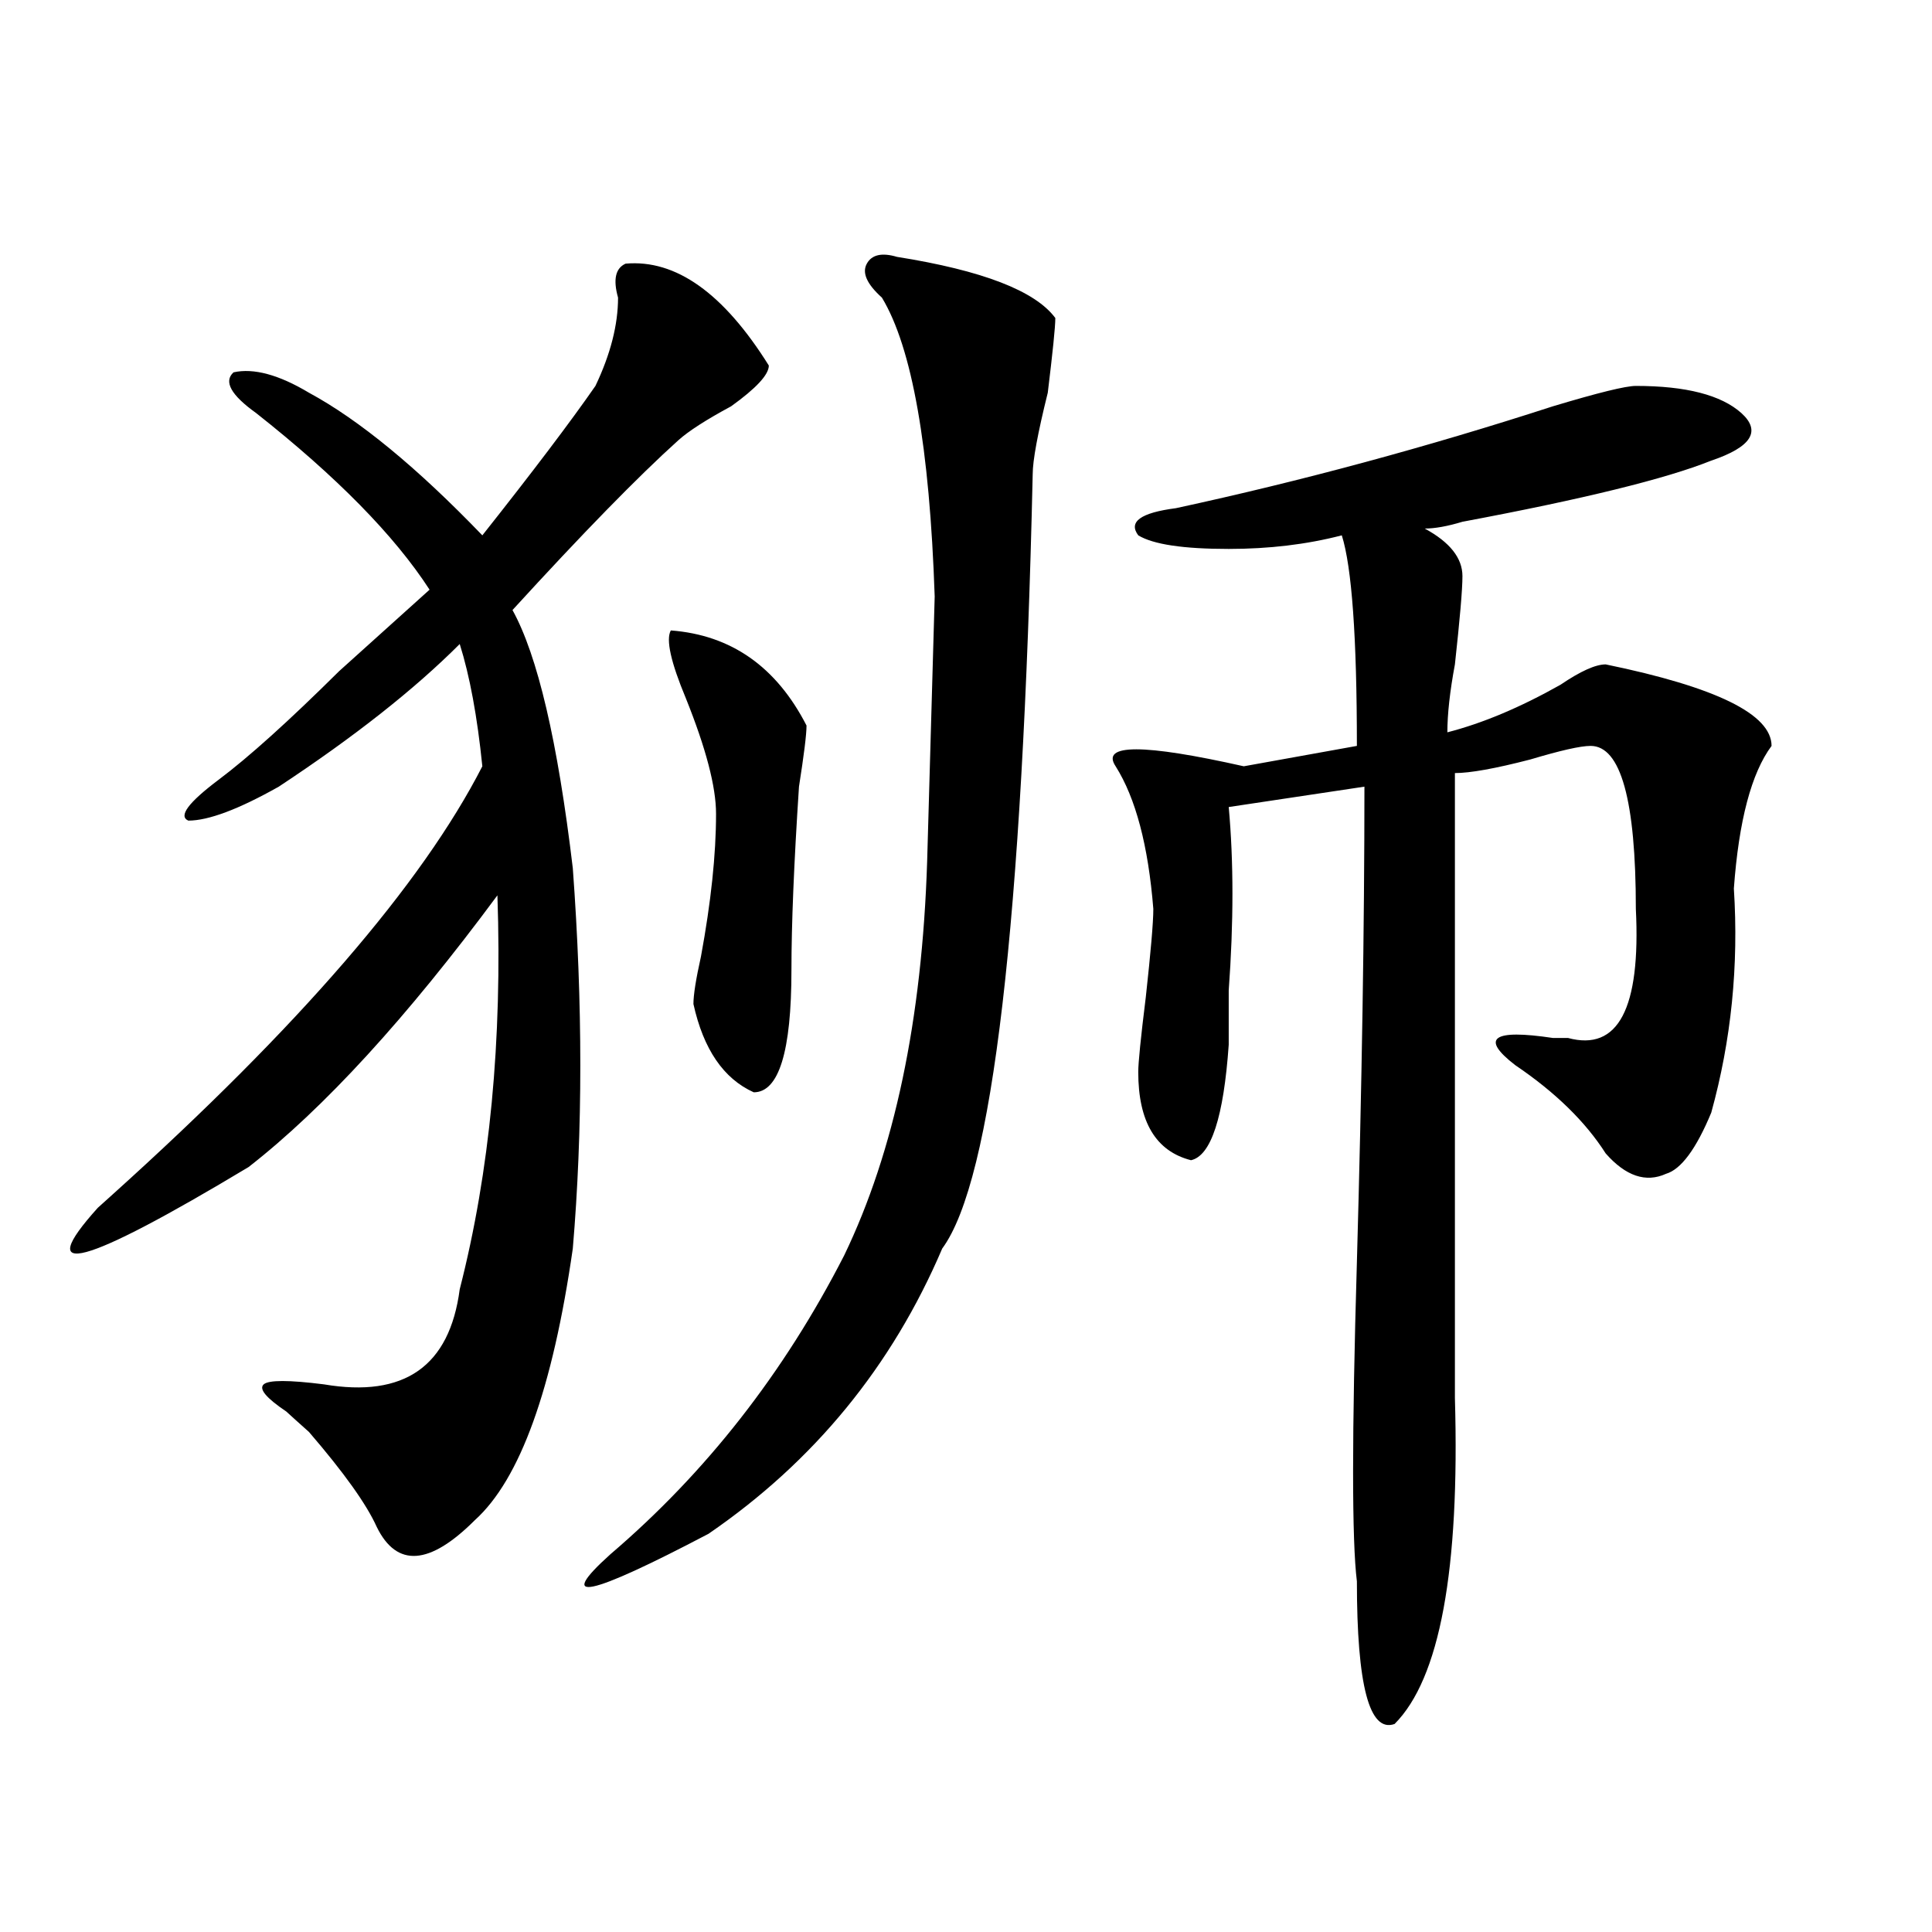
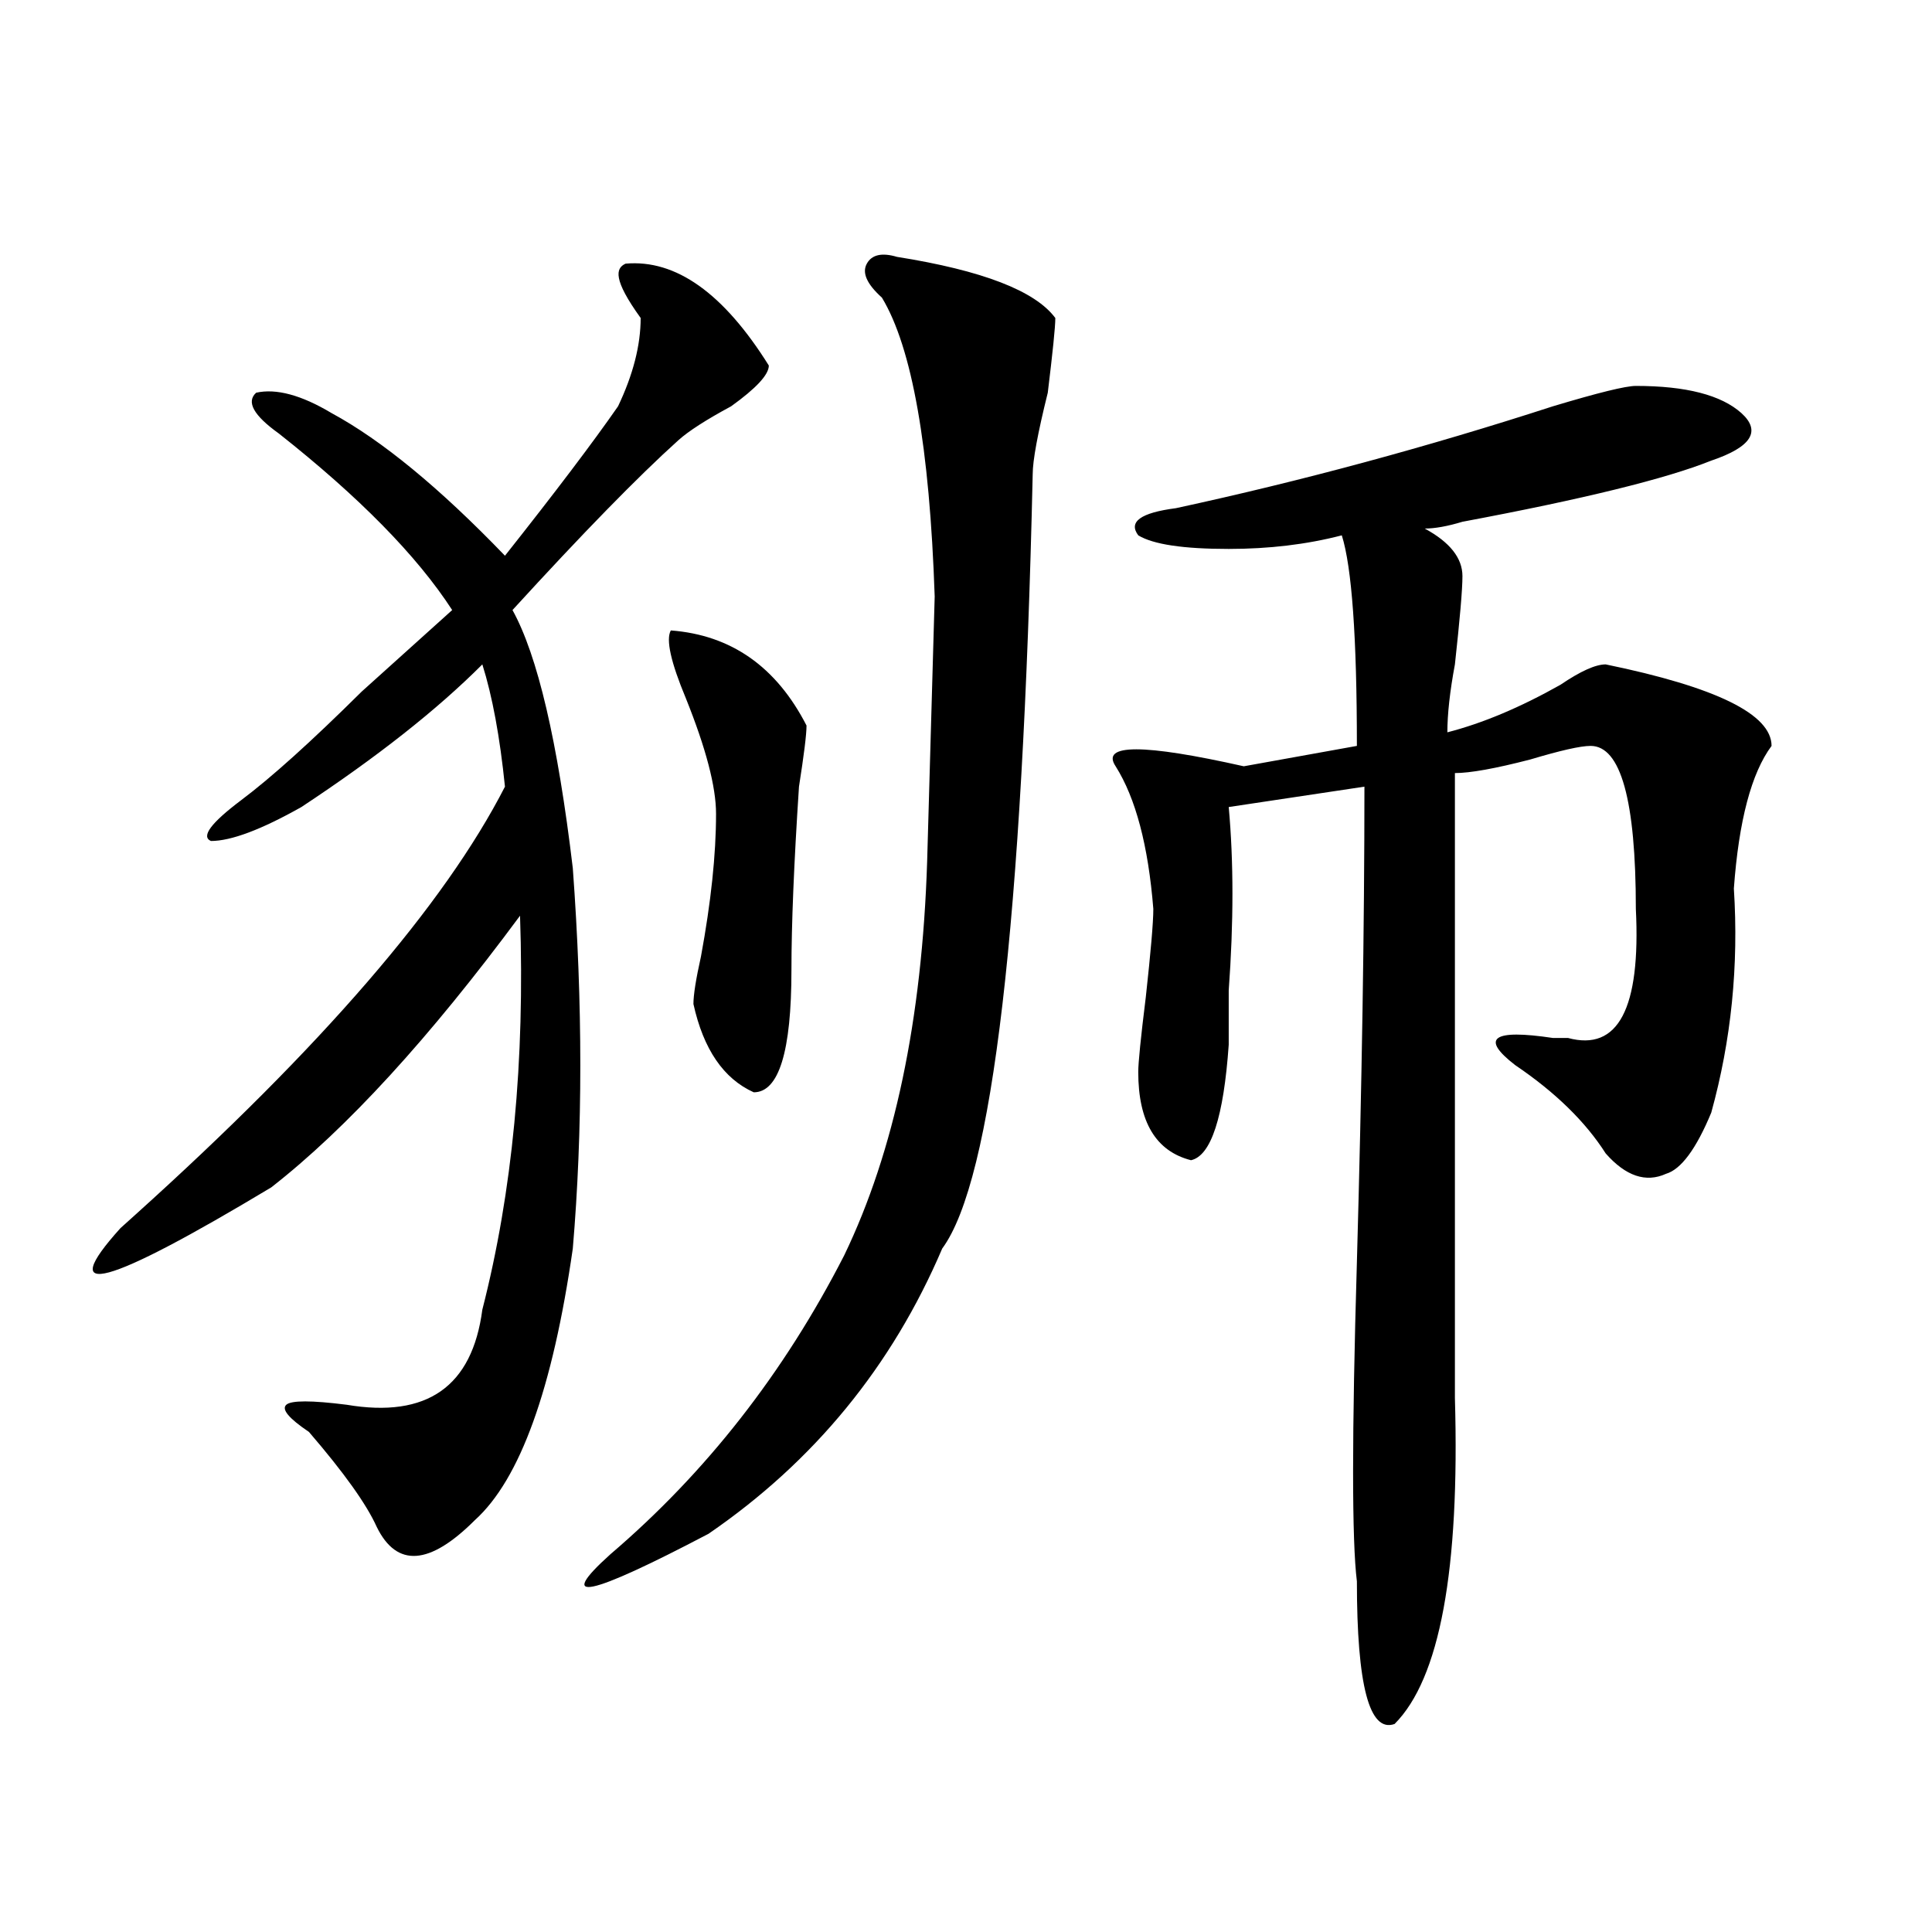
<svg xmlns="http://www.w3.org/2000/svg" version="1.1" id="图层_1" x="0px" y="0px" width="1000px" height="1000px" viewBox="0 0 1000 1000" enable-background="new 0 0 1000 1000" xml:space="preserve">
-   <path d="M323.797,136.469c25.976-2.308,50.73,15.271,74.145,52.734c0,4.724-6.524,11.755-19.512,21.094  c-13.048,7.031-22.134,12.909-27.316,17.578c-20.853,18.786-49.45,48.065-85.852,87.891c12.987,23.456,23.414,68.006,31.219,133.594  c5.183,70.313,5.183,135.956,0,196.875c-10.427,72.675-27.316,119.531-50.73,140.625c-23.414,23.4-40.364,24.609-50.73,3.516  c-5.243-11.7-16.95-28.125-35.121-49.219c-5.243-4.669-9.146-8.185-11.707-10.547c-10.427-7.031-14.329-11.7-11.707-14.063  c2.562-2.307,12.987-2.307,31.219,0c41.585,7.031,64.999-9.338,70.242-49.219c15.609-60.919,22.073-128.869,19.512-203.906  c-46.828,63.281-89.754,110.193-128.777,140.625c-85.852,51.581-111.888,58.612-78.047,21.094l7.805-7.031  c96.218-86.682,159.996-160.51,191.215-221.484c-2.622-25.763-6.524-46.856-11.707-63.281  c-23.414,23.456-54.633,48.065-93.656,73.828c-20.853,11.756-36.462,17.578-46.828,17.578c-5.243-2.307,0-9.338,15.609-21.094  c15.609-11.7,36.401-30.432,62.438-56.25c23.414-21.094,39.023-35.156,46.828-42.188c-18.231-28.125-48.169-58.558-89.754-91.406  c-13.048-9.339-16.95-16.37-11.707-21.094c10.366-2.308,23.414,1.208,39.023,10.547c25.976,14.063,55.913,38.672,89.754,73.828  c25.976-32.794,45.487-58.558,58.535-77.344c7.805-16.37,11.707-31.641,11.707-45.703  C317.272,144.708,318.554,138.831,323.797,136.469z M464.281,132.953c44.206,7.031,71.522,17.578,81.949,31.641  c0,4.724-1.341,17.578-3.902,38.672c-5.243,21.094-7.805,35.156-7.805,42.188c-5.243,232.031-20.853,365.625-46.828,400.781  c-26.036,60.975-66.34,110.193-120.973,147.656c-62.438,32.794-79.388,36.31-50.73,10.547  c49.39-42.188,89.754-93.713,120.973-154.688c25.976-53.888,40.304-121.838,42.926-203.906l3.902-137.109  c-2.622-77.344-11.707-128.87-27.316-154.688c-7.805-7.031-10.427-12.854-7.805-17.578  C451.233,131.8,456.477,130.646,464.281,132.953z M347.211,326.313c31.219,2.362,54.633,18.787,70.242,49.219  c0,4.725-1.341,15.271-3.902,31.641c-2.622,39.881-3.902,71.521-3.902,94.922c0,42.188-6.524,63.281-19.512,63.281  c-15.609-7.031-26.036-22.247-31.219-45.703c0-4.669,1.28-12.854,3.902-24.609c5.183-28.125,7.805-52.734,7.805-73.828  c0-14.063-5.243-33.947-15.609-59.766C347.211,342.737,344.589,331.037,347.211,326.313z M846.711,199.75  c25.976,0,44.206,4.724,54.633,14.063c10.366,9.394,5.183,17.578-15.609,24.609c-23.414,9.394-66.34,19.94-128.777,31.641  c-7.805,2.362-14.329,3.516-19.512,3.516c12.987,7.031,19.512,15.271,19.512,24.609c0,7.031-1.341,22.303-3.902,45.703  c-2.622,14.063-3.902,25.818-3.902,35.156c18.171-4.669,37.683-12.854,58.535-24.609c10.366-7.031,18.171-10.547,23.414-10.547  c57.194,11.756,85.852,25.818,85.852,42.188c-10.427,14.063-16.95,38.672-19.512,73.828c2.562,39.881-1.341,78.553-11.707,116.016  c-7.805,18.787-15.609,29.334-23.414,31.641c-10.427,4.725-20.853,1.209-31.219-10.547c-10.427-16.369-26.036-31.641-46.828-45.703  c-18.231-14.063-11.707-18.731,19.512-14.063c2.562,0,5.183,0,7.805,0c25.976,7.031,37.683-15.216,35.121-66.797  c0-56.25-7.805-84.375-23.414-84.375c-5.243,0-15.609,2.362-31.219,7.031c-18.231,4.725-31.219,7.031-39.023,7.031  c0,46.912,0,154.688,0,323.438c2.562,89.044-7.805,145.294-31.219,168.75c-13.048,4.669-19.512-19.94-19.512-73.828  c-2.622-21.094-2.622-76.135,0-165.234c2.562-91.406,3.902-173.419,3.902-246.094l-70.242,10.547  c2.562,28.125,2.562,59.766,0,94.922c0,14.063,0,23.456,0,28.125c-2.622,37.519-9.146,57.459-19.512,59.766  c-18.231-4.669-27.316-19.885-27.316-45.703c0-4.669,1.28-17.578,3.902-38.672c2.562-23.4,3.902-38.672,3.902-45.703  c-2.622-32.794-9.146-57.403-19.512-73.828c-7.805-11.7,14.269-11.7,66.34,0l58.535-10.547c0-56.25-2.622-92.56-7.805-108.984  c-18.231,4.725-37.743,7.031-58.535,7.031c-23.414,0-39.023-2.307-46.828-7.031c-5.243-7.031,1.28-11.7,19.512-14.063  c64.999-14.063,130.058-31.641,195.117-52.734C827.199,203.266,841.468,199.75,846.711,199.75z" />
+   <path d="M323.797,136.469c25.976-2.308,50.73,15.271,74.145,52.734c0,4.724-6.524,11.755-19.512,21.094  c-13.048,7.031-22.134,12.909-27.316,17.578c-20.853,18.786-49.45,48.065-85.852,87.891c12.987,23.456,23.414,68.006,31.219,133.594  c5.183,70.313,5.183,135.956,0,196.875c-10.427,72.675-27.316,119.531-50.73,140.625c-23.414,23.4-40.364,24.609-50.73,3.516  c-5.243-11.7-16.95-28.125-35.121-49.219c-10.427-7.031-14.329-11.7-11.707-14.063  c2.562-2.307,12.987-2.307,31.219,0c41.585,7.031,64.999-9.338,70.242-49.219c15.609-60.919,22.073-128.869,19.512-203.906  c-46.828,63.281-89.754,110.193-128.777,140.625c-85.852,51.581-111.888,58.612-78.047,21.094l7.805-7.031  c96.218-86.682,159.996-160.51,191.215-221.484c-2.622-25.763-6.524-46.856-11.707-63.281  c-23.414,23.456-54.633,48.065-93.656,73.828c-20.853,11.756-36.462,17.578-46.828,17.578c-5.243-2.307,0-9.338,15.609-21.094  c15.609-11.7,36.401-30.432,62.438-56.25c23.414-21.094,39.023-35.156,46.828-42.188c-18.231-28.125-48.169-58.558-89.754-91.406  c-13.048-9.339-16.95-16.37-11.707-21.094c10.366-2.308,23.414,1.208,39.023,10.547c25.976,14.063,55.913,38.672,89.754,73.828  c25.976-32.794,45.487-58.558,58.535-77.344c7.805-16.37,11.707-31.641,11.707-45.703  C317.272,144.708,318.554,138.831,323.797,136.469z M464.281,132.953c44.206,7.031,71.522,17.578,81.949,31.641  c0,4.724-1.341,17.578-3.902,38.672c-5.243,21.094-7.805,35.156-7.805,42.188c-5.243,232.031-20.853,365.625-46.828,400.781  c-26.036,60.975-66.34,110.193-120.973,147.656c-62.438,32.794-79.388,36.31-50.73,10.547  c49.39-42.188,89.754-93.713,120.973-154.688c25.976-53.888,40.304-121.838,42.926-203.906l3.902-137.109  c-2.622-77.344-11.707-128.87-27.316-154.688c-7.805-7.031-10.427-12.854-7.805-17.578  C451.233,131.8,456.477,130.646,464.281,132.953z M347.211,326.313c31.219,2.362,54.633,18.787,70.242,49.219  c0,4.725-1.341,15.271-3.902,31.641c-2.622,39.881-3.902,71.521-3.902,94.922c0,42.188-6.524,63.281-19.512,63.281  c-15.609-7.031-26.036-22.247-31.219-45.703c0-4.669,1.28-12.854,3.902-24.609c5.183-28.125,7.805-52.734,7.805-73.828  c0-14.063-5.243-33.947-15.609-59.766C347.211,342.737,344.589,331.037,347.211,326.313z M846.711,199.75  c25.976,0,44.206,4.724,54.633,14.063c10.366,9.394,5.183,17.578-15.609,24.609c-23.414,9.394-66.34,19.94-128.777,31.641  c-7.805,2.362-14.329,3.516-19.512,3.516c12.987,7.031,19.512,15.271,19.512,24.609c0,7.031-1.341,22.303-3.902,45.703  c-2.622,14.063-3.902,25.818-3.902,35.156c18.171-4.669,37.683-12.854,58.535-24.609c10.366-7.031,18.171-10.547,23.414-10.547  c57.194,11.756,85.852,25.818,85.852,42.188c-10.427,14.063-16.95,38.672-19.512,73.828c2.562,39.881-1.341,78.553-11.707,116.016  c-7.805,18.787-15.609,29.334-23.414,31.641c-10.427,4.725-20.853,1.209-31.219-10.547c-10.427-16.369-26.036-31.641-46.828-45.703  c-18.231-14.063-11.707-18.731,19.512-14.063c2.562,0,5.183,0,7.805,0c25.976,7.031,37.683-15.216,35.121-66.797  c0-56.25-7.805-84.375-23.414-84.375c-5.243,0-15.609,2.362-31.219,7.031c-18.231,4.725-31.219,7.031-39.023,7.031  c0,46.912,0,154.688,0,323.438c2.562,89.044-7.805,145.294-31.219,168.75c-13.048,4.669-19.512-19.94-19.512-73.828  c-2.622-21.094-2.622-76.135,0-165.234c2.562-91.406,3.902-173.419,3.902-246.094l-70.242,10.547  c2.562,28.125,2.562,59.766,0,94.922c0,14.063,0,23.456,0,28.125c-2.622,37.519-9.146,57.459-19.512,59.766  c-18.231-4.669-27.316-19.885-27.316-45.703c0-4.669,1.28-17.578,3.902-38.672c2.562-23.4,3.902-38.672,3.902-45.703  c-2.622-32.794-9.146-57.403-19.512-73.828c-7.805-11.7,14.269-11.7,66.34,0l58.535-10.547c0-56.25-2.622-92.56-7.805-108.984  c-18.231,4.725-37.743,7.031-58.535,7.031c-23.414,0-39.023-2.307-46.828-7.031c-5.243-7.031,1.28-11.7,19.512-14.063  c64.999-14.063,130.058-31.641,195.117-52.734C827.199,203.266,841.468,199.75,846.711,199.75z" />
</svg>